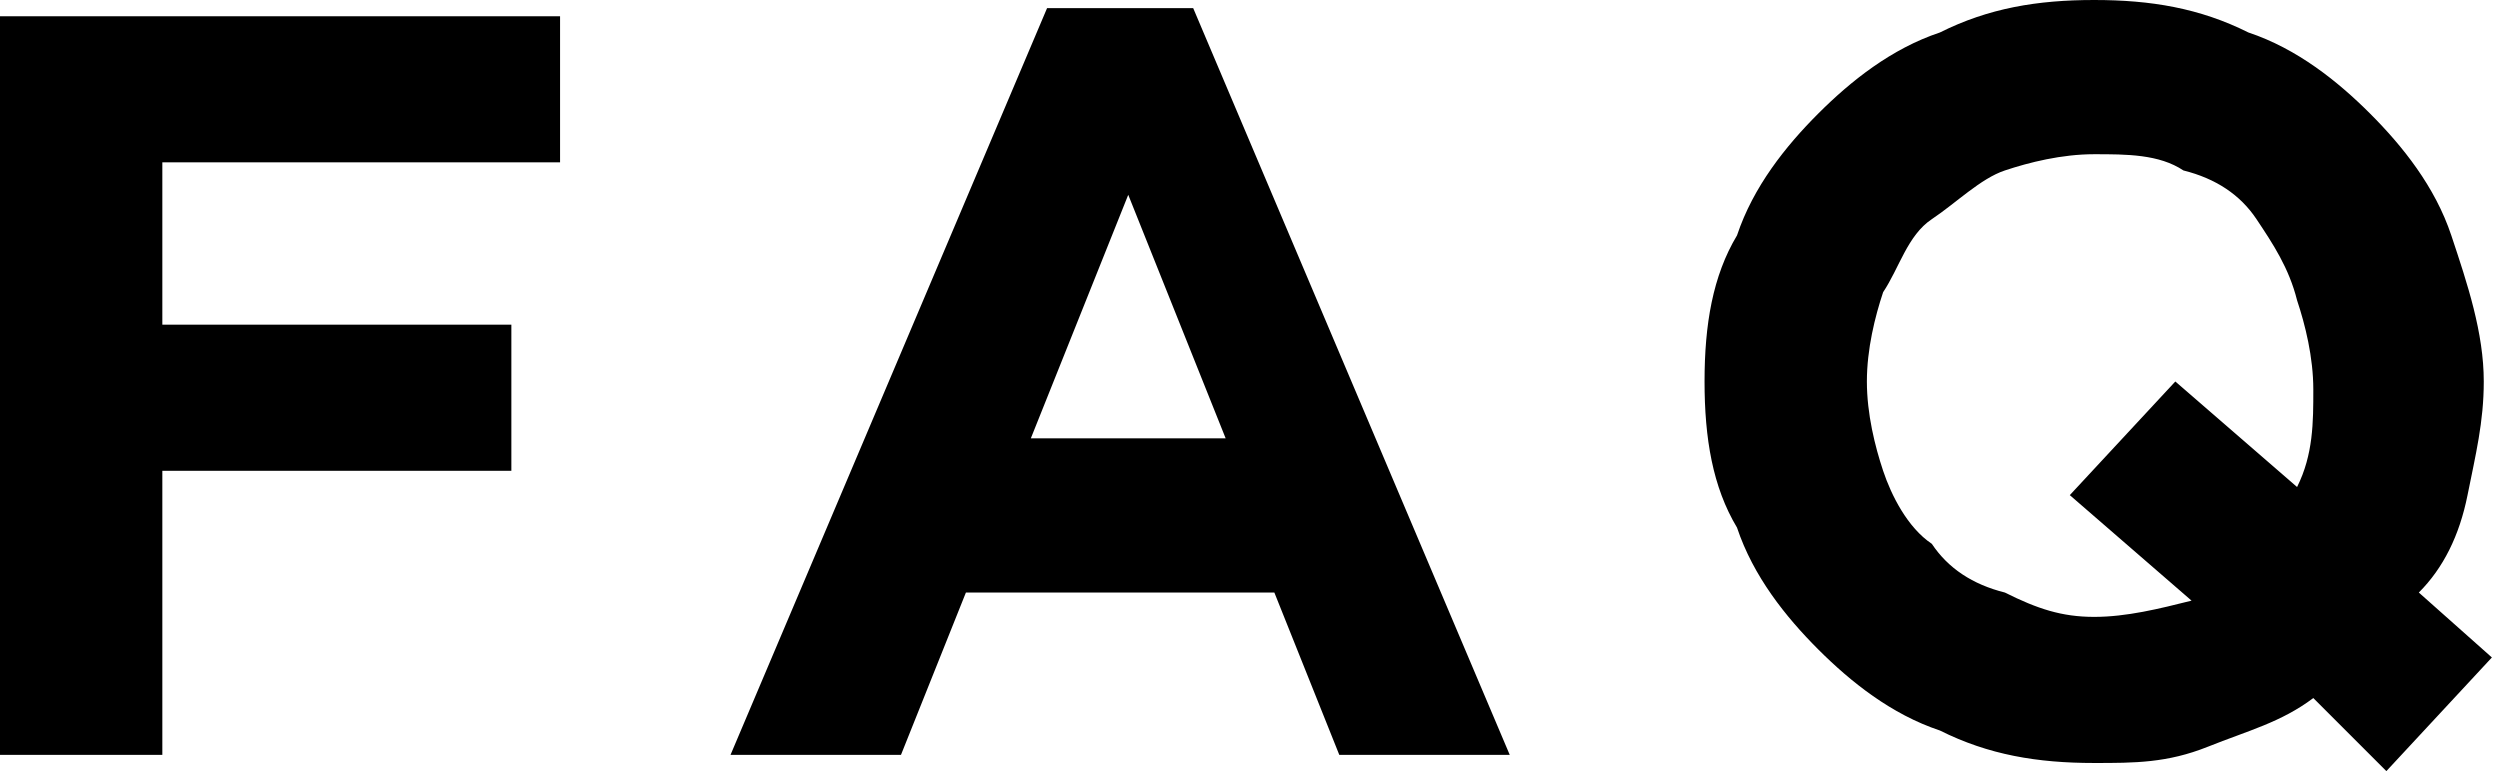
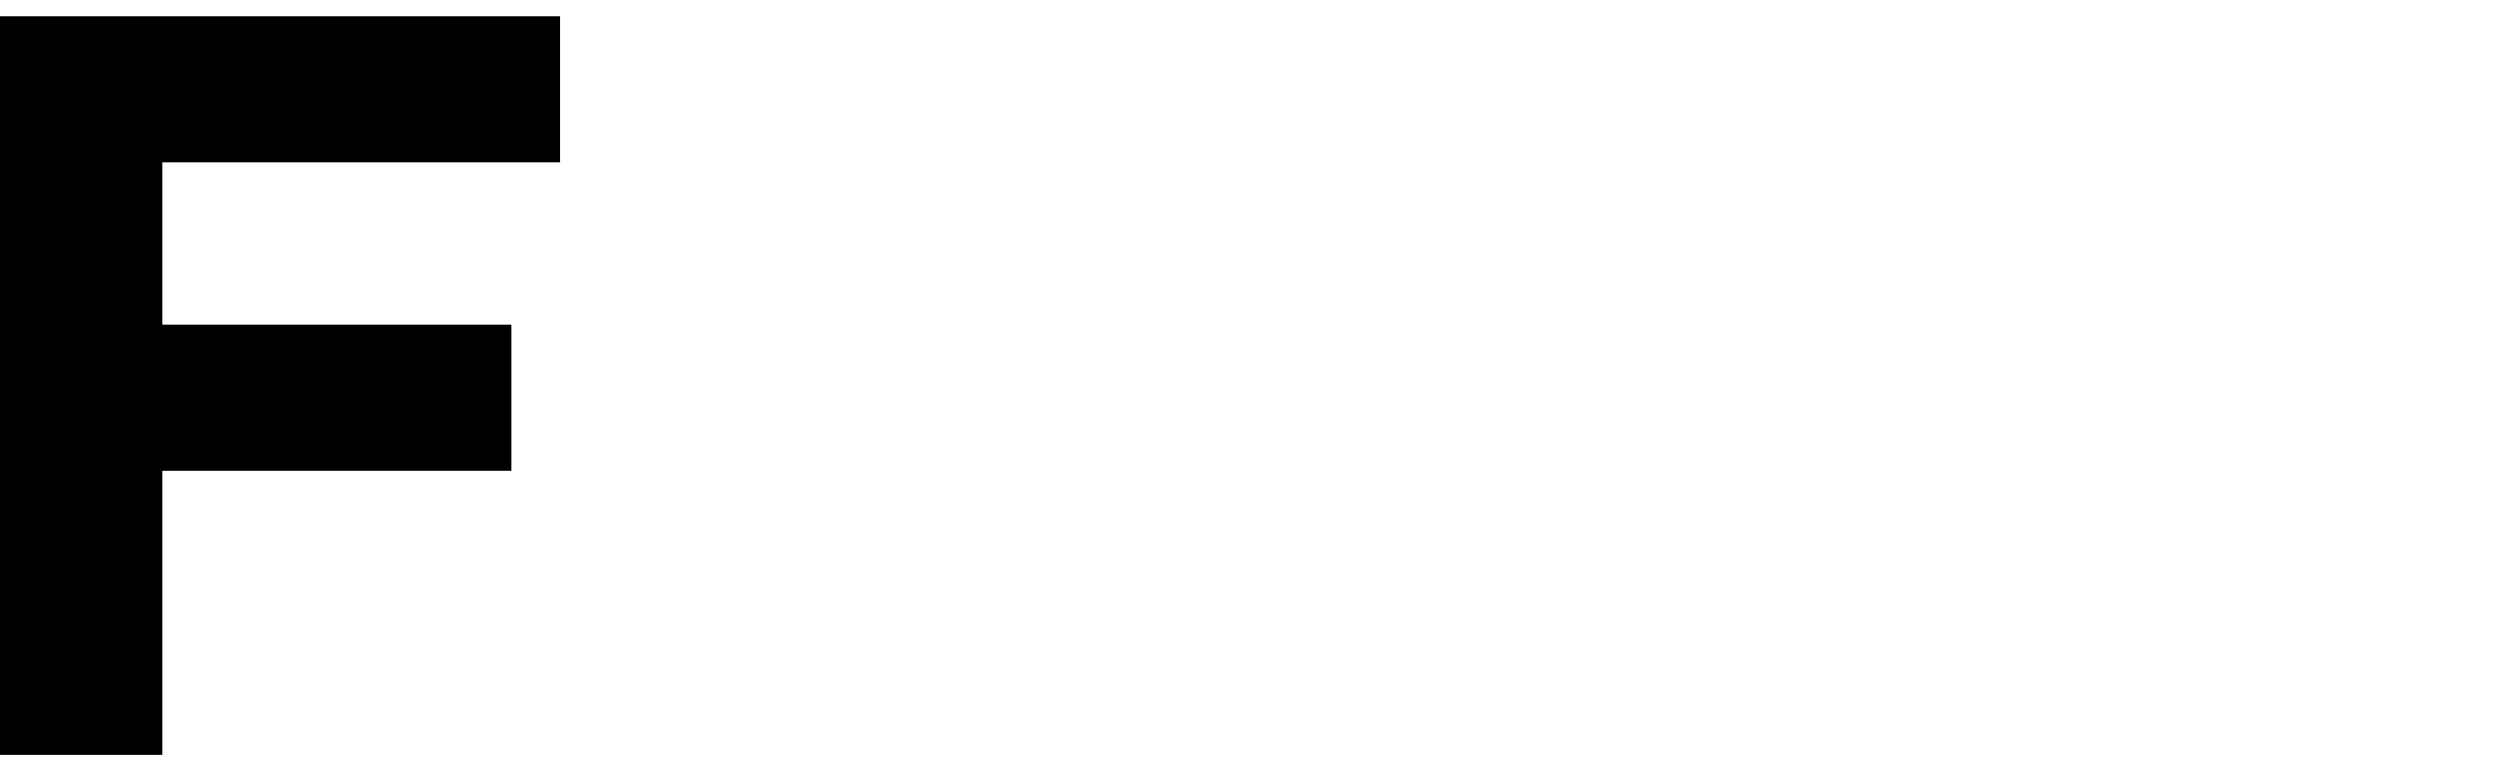
<svg xmlns="http://www.w3.org/2000/svg" version="1.1" x="0px" y="0px" width="30.8px" height="9.5px" viewBox="0 0 30.8 9.5" style="enable-background:new 0 0 30.8 9.5;" xml:space="preserve">
  <defs>
</defs>
  <g>
    <g>
      <path d="M0,0.2h6.9V2H2v2h4.3v1.8H2v3.5H0V0.2z" />
-       <path d="M12.9,0.1h1.8l3.9,9.2h-2.1l-0.8-2h-3.8l-0.8,2H9L12.9,0.1z M15.1,5.4l-1.2-3l-1.2,3H15.1z" />
-       <path d="M28.5,8.6c-0.4,0.3-0.8,0.4-1.3,0.6s-0.9,0.2-1.4,0.2c-0.7,0-1.3-0.1-1.9-0.4c-0.6-0.2-1.1-0.6-1.5-1    c-0.4-0.4-0.8-0.9-1-1.5C21.1,6,21,5.4,21,4.7v0c0-0.7,0.1-1.3,0.4-1.8c0.2-0.6,0.6-1.1,1-1.5c0.4-0.4,0.9-0.8,1.5-1    C24.5,0.1,25.1,0,25.8,0c0.7,0,1.3,0.1,1.9,0.4c0.6,0.2,1.1,0.6,1.5,1c0.4,0.4,0.8,0.9,1,1.5c0.2,0.6,0.4,1.2,0.4,1.8v0    c0,0.5-0.1,0.9-0.2,1.4s-0.3,0.9-0.6,1.2l0.9,0.8l-1.3,1.4L28.5,8.6z M25.8,7.6c0.4,0,0.8-0.1,1.2-0.2l-1.5-1.3l1.3-1.4L28.3,6    c0.2-0.4,0.2-0.8,0.2-1.2v0c0-0.4-0.1-0.8-0.2-1.1C28.2,3.3,28,3,27.8,2.7c-0.2-0.3-0.5-0.5-0.9-0.6c-0.3-0.2-0.7-0.2-1.1-0.2    c-0.4,0-0.8,0.1-1.1,0.2c-0.3,0.1-0.6,0.4-0.9,0.6s-0.4,0.6-0.6,0.9c-0.1,0.3-0.2,0.7-0.2,1.1v0c0,0.4,0.1,0.8,0.2,1.1    c0.1,0.3,0.3,0.7,0.6,0.9c0.2,0.3,0.5,0.5,0.9,0.6C25.1,7.5,25.4,7.6,25.8,7.6z" />
    </g>
  </g>
</svg>